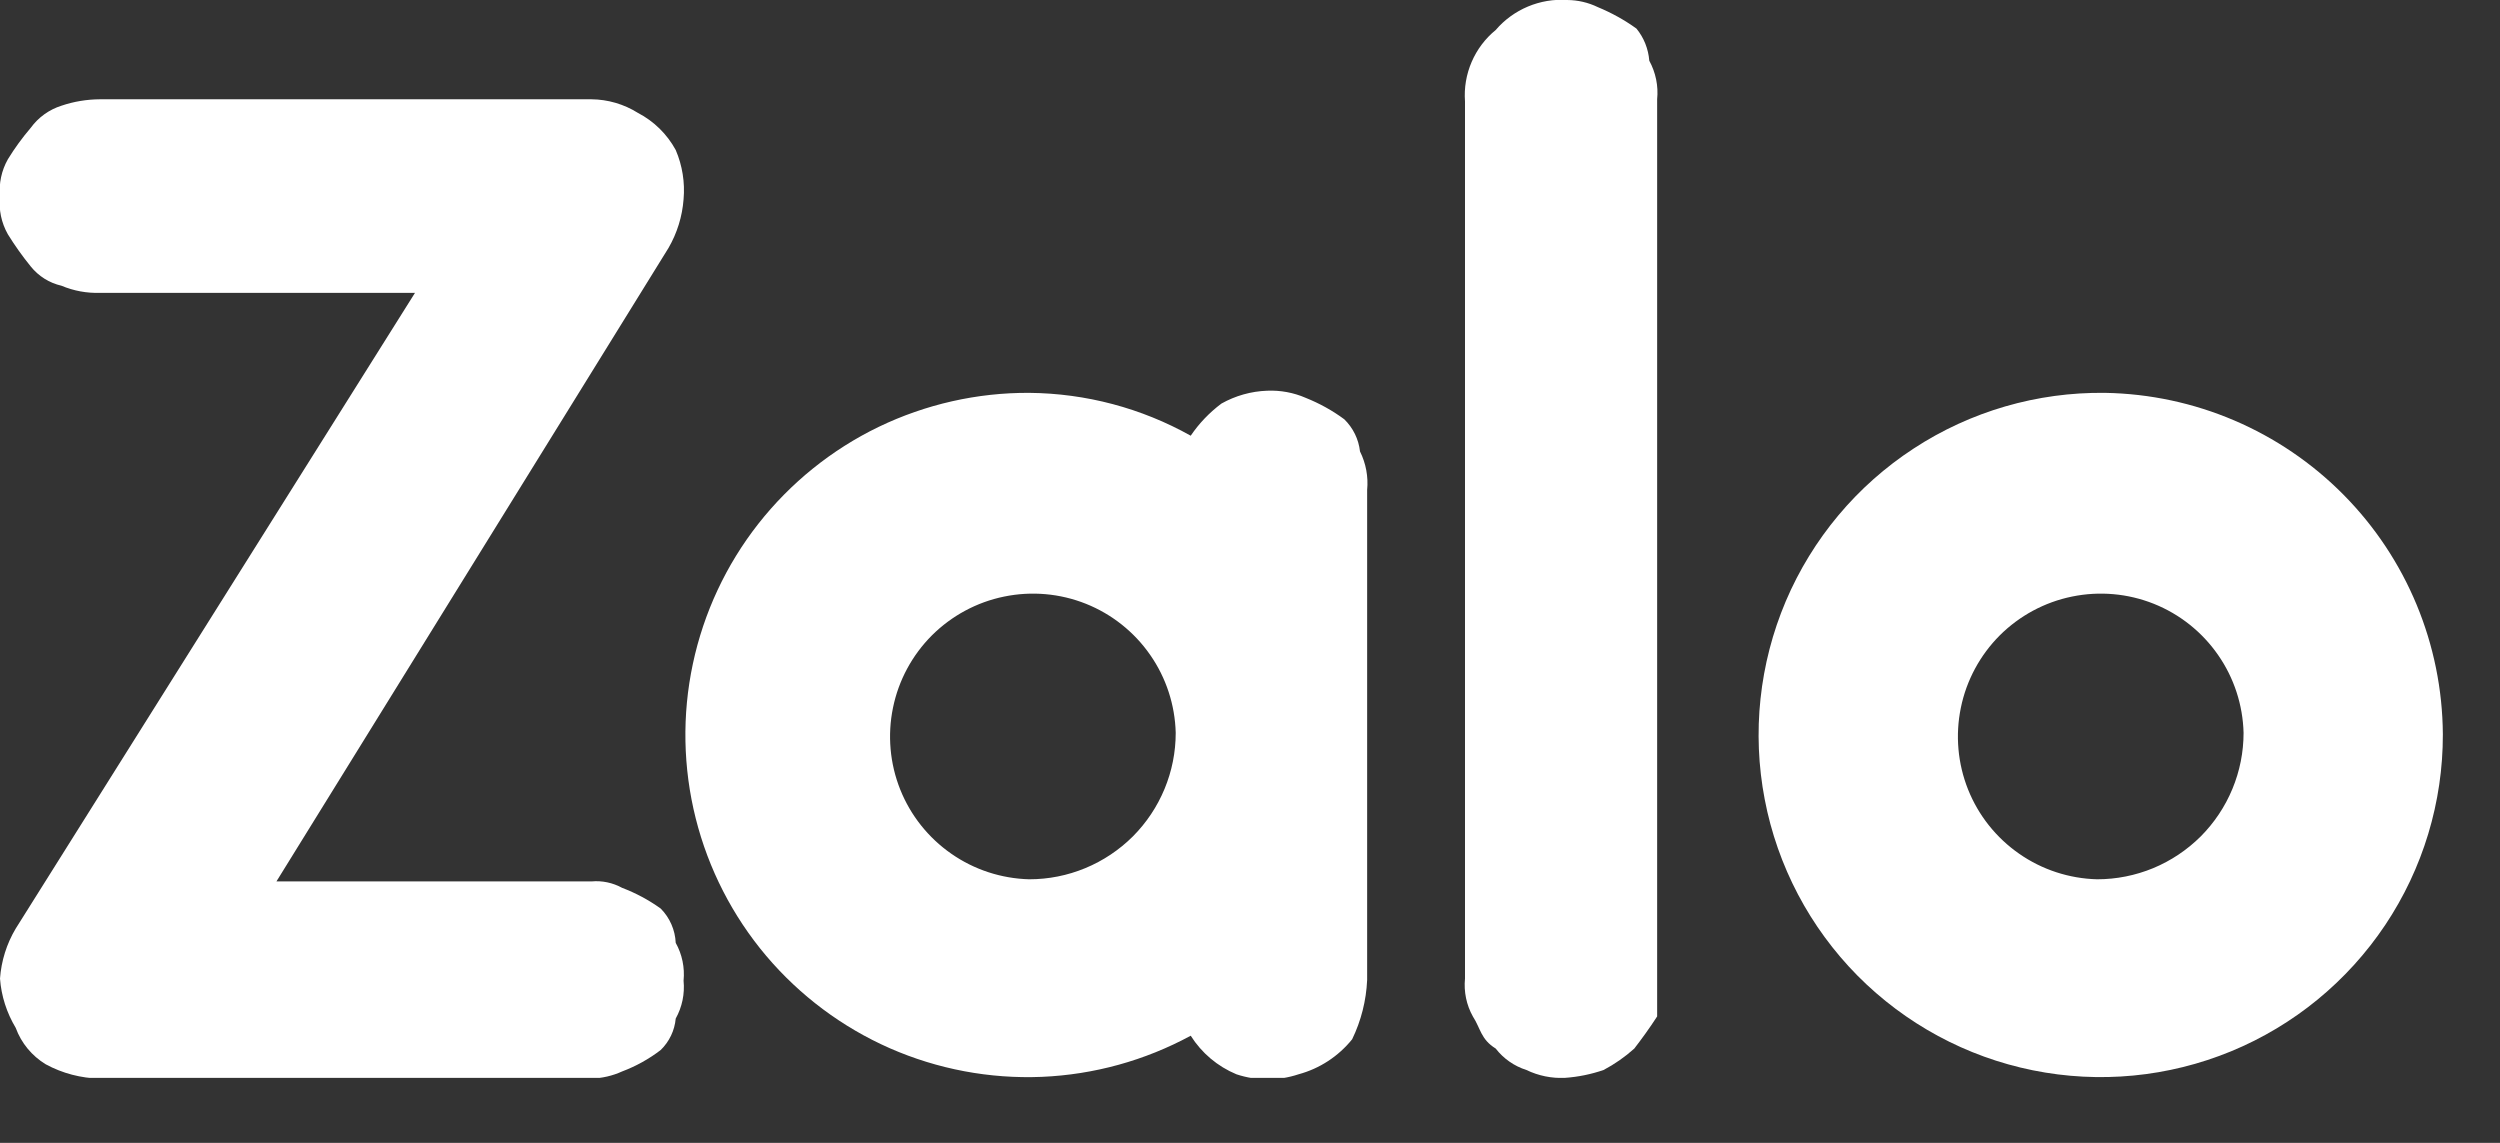
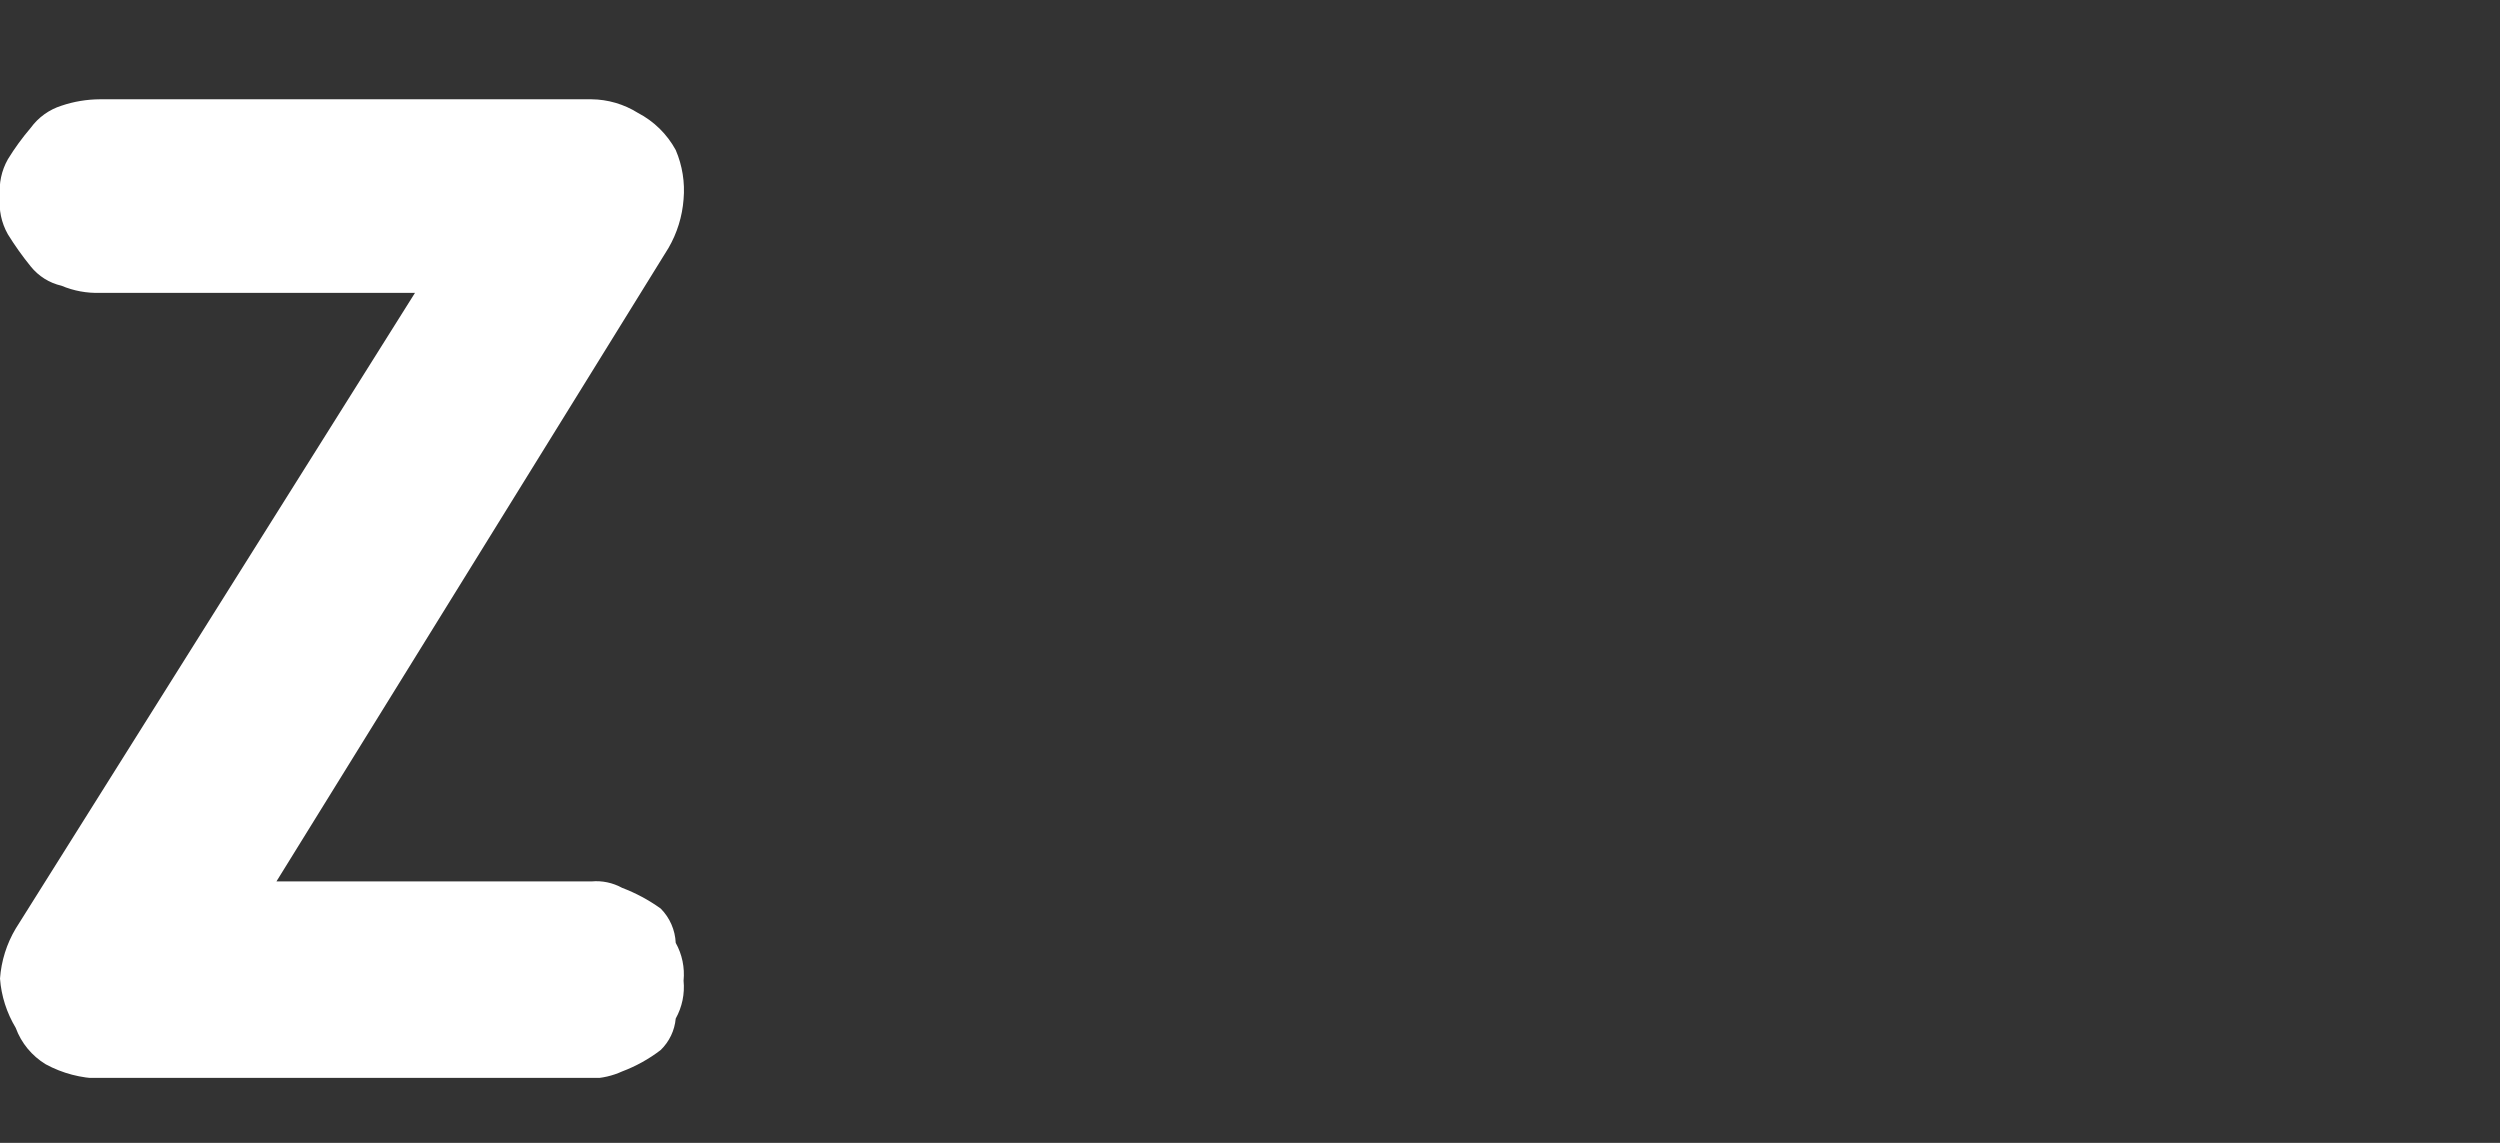
<svg xmlns="http://www.w3.org/2000/svg" width="35" height="16" viewBox="0 0 35 16" fill="none">
  <rect x="0" y="0" width="35" height="16" fill="#333333" stroke="none" />
  <g clip-path="url(#clip0_113_98)">
-     <path d="M22.91 0.4C22.742 0.279 22.561 0.179 22.37 0.1C22.236 0.035 22.089 0.001 21.94 -2.25257e-05C21.752 -0.013 21.564 0.019 21.39 0.092C21.217 0.165 21.062 0.277 20.94 0.42C20.793 0.54 20.678 0.693 20.603 0.867C20.528 1.041 20.496 1.231 20.51 1.42V13.7C20.492 13.884 20.53 14.069 20.62 14.23C20.73 14.4 20.73 14.55 20.94 14.68C21.049 14.821 21.2 14.926 21.37 14.98C21.538 15.061 21.724 15.099 21.91 15.09C22.094 15.077 22.276 15.04 22.45 14.98C22.605 14.898 22.75 14.797 22.88 14.68C22.98 14.55 23.09 14.4 23.2 14.23V1.39C23.219 1.203 23.18 1.015 23.09 0.85C23.077 0.685 23.015 0.528 22.91 0.4Z" fill="white" />
    <path d="M9.25 12.72C9.083 12.6 8.902 12.503 8.71 12.43C8.579 12.358 8.429 12.326 8.28 12.34H3.87L9.36 3.47C9.48 3.262 9.552 3.03 9.57 2.79C9.591 2.554 9.553 2.317 9.46 2.1C9.339 1.878 9.155 1.697 8.93 1.58C8.735 1.458 8.51 1.392 8.28 1.39H1.4C1.216 1.391 1.034 1.421 0.86 1.48C0.687 1.535 0.537 1.643 0.43 1.79C0.312 1.928 0.205 2.075 0.11 2.23C0.021 2.388 -0.018 2.569 -8.39122e-07 2.75C-0.02 2.934 0.019 3.119 0.11 3.28C0.207 3.437 0.314 3.587 0.43 3.73C0.539 3.866 0.69 3.961 0.86 4C1.031 4.072 1.215 4.106 1.4 4.1H5.81L0.22 13C0.093 13.213 0.018 13.453 -8.39122e-07 13.7C0.018 13.944 0.094 14.18 0.22 14.39C0.298 14.603 0.446 14.782 0.64 14.9C0.874 15.027 1.134 15.095 1.4 15.1H8.28C8.429 15.095 8.575 15.062 8.71 15C8.904 14.927 9.086 14.826 9.25 14.7C9.37 14.583 9.445 14.427 9.46 14.26C9.55 14.098 9.588 13.914 9.57 13.73C9.588 13.546 9.55 13.361 9.46 13.2C9.452 13.02 9.377 12.848 9.25 12.72V12.72Z" fill="white" />
-     <path d="M18.82 5.87C18.654 5.747 18.472 5.647 18.28 5.57C18.11 5.496 17.925 5.462 17.74 5.47C17.515 5.478 17.296 5.54 17.1 5.65C16.933 5.775 16.787 5.927 16.67 6.1C15.979 5.713 15.202 5.507 14.41 5.5C13.68 5.496 12.958 5.66 12.3 5.977C11.643 6.295 11.067 6.76 10.616 7.334C10.165 7.909 9.852 8.579 9.7 9.294C9.548 10.008 9.562 10.748 9.74 11.457C9.918 12.165 10.255 12.823 10.726 13.381C11.198 13.939 11.791 14.382 12.459 14.676C13.128 14.969 13.855 15.106 14.585 15.076C15.315 15.045 16.028 14.848 16.67 14.5C16.823 14.742 17.046 14.93 17.31 15.04C17.592 15.134 17.898 15.134 18.18 15.04C18.476 14.96 18.738 14.788 18.93 14.55C19.056 14.29 19.127 14.008 19.14 13.72V6.86C19.158 6.674 19.123 6.487 19.04 6.32C19.021 6.149 18.943 5.99 18.82 5.87V5.87ZM14.41 12.31C14.019 12.3 13.639 12.176 13.318 11.952C12.997 11.729 12.748 11.416 12.603 11.053C12.458 10.689 12.423 10.291 12.502 9.908C12.58 9.525 12.77 9.173 13.046 8.896C13.323 8.62 13.675 8.43 14.058 8.352C14.441 8.273 14.839 8.308 15.203 8.453C15.566 8.598 15.879 8.847 16.102 9.168C16.326 9.489 16.45 9.869 16.46 10.26C16.46 10.529 16.407 10.796 16.304 11.044C16.201 11.293 16.05 11.519 15.86 11.71C15.669 11.9 15.443 12.051 15.194 12.154C14.946 12.257 14.679 12.31 14.41 12.31V12.31Z" fill="white" />
-     <path d="M29.47 5.5C28.52 5.488 27.587 5.759 26.792 6.279C25.996 6.798 25.373 7.543 25.001 8.417C24.63 9.292 24.527 10.257 24.706 11.191C24.884 12.124 25.337 12.983 26.005 13.659C26.674 14.334 27.528 14.796 28.459 14.984C29.391 15.173 30.357 15.08 31.236 14.718C32.114 14.356 32.865 13.74 33.393 12.95C33.921 12.16 34.202 11.23 34.2 10.28C34.192 9.023 33.693 7.819 32.809 6.926C31.925 6.033 30.727 5.521 29.47 5.5V5.5ZM29.36 12.31C28.969 12.3 28.589 12.176 28.268 11.952C27.947 11.729 27.698 11.416 27.553 11.053C27.408 10.689 27.373 10.291 27.452 9.908C27.53 9.525 27.72 9.173 27.996 8.896C28.273 8.62 28.625 8.43 29.008 8.352C29.391 8.273 29.789 8.308 30.153 8.453C30.516 8.598 30.829 8.847 31.052 9.168C31.276 9.489 31.4 9.869 31.41 10.26C31.41 10.529 31.357 10.796 31.254 11.044C31.151 11.293 31 11.519 30.81 11.71C30.619 11.9 30.393 12.051 30.145 12.154C29.896 12.257 29.629 12.31 29.36 12.31V12.31Z" fill="white" />
  </g>
  <defs>
    <clipPath id="clip0_113_98">
      <rect width="34.2" height="15.09" fill="white" />
    </clipPath>
  </defs>
</svg>